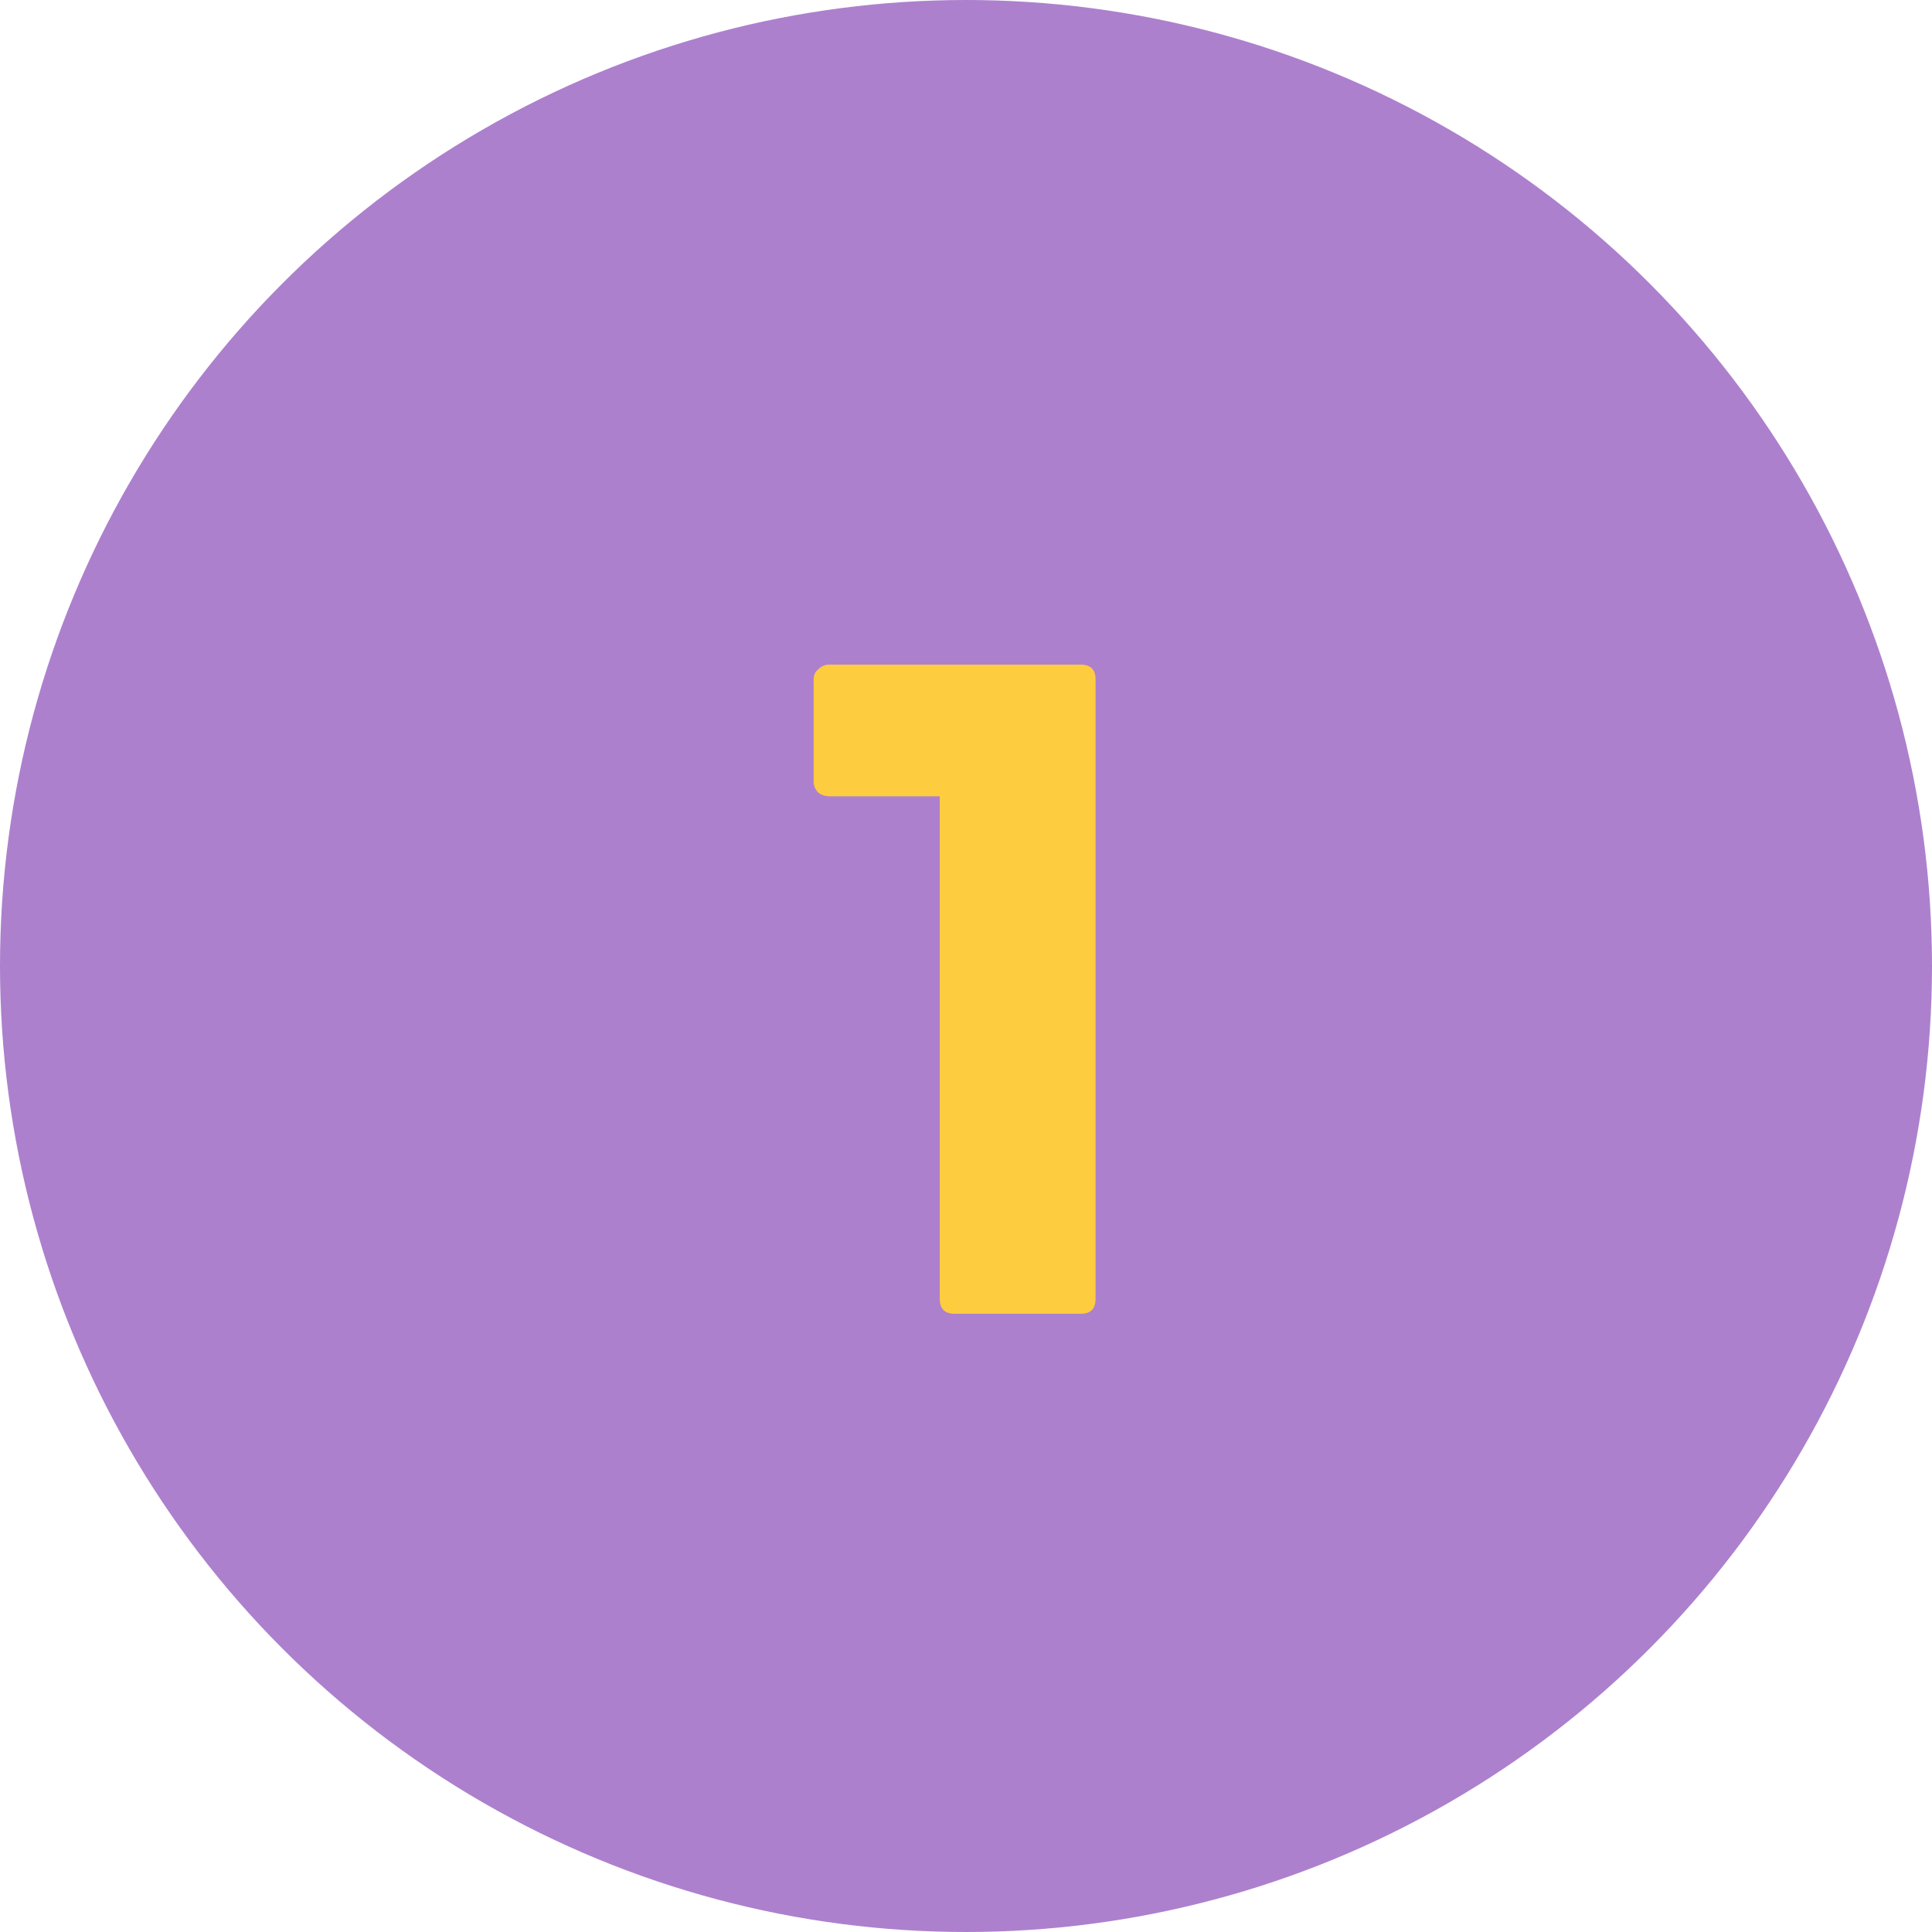
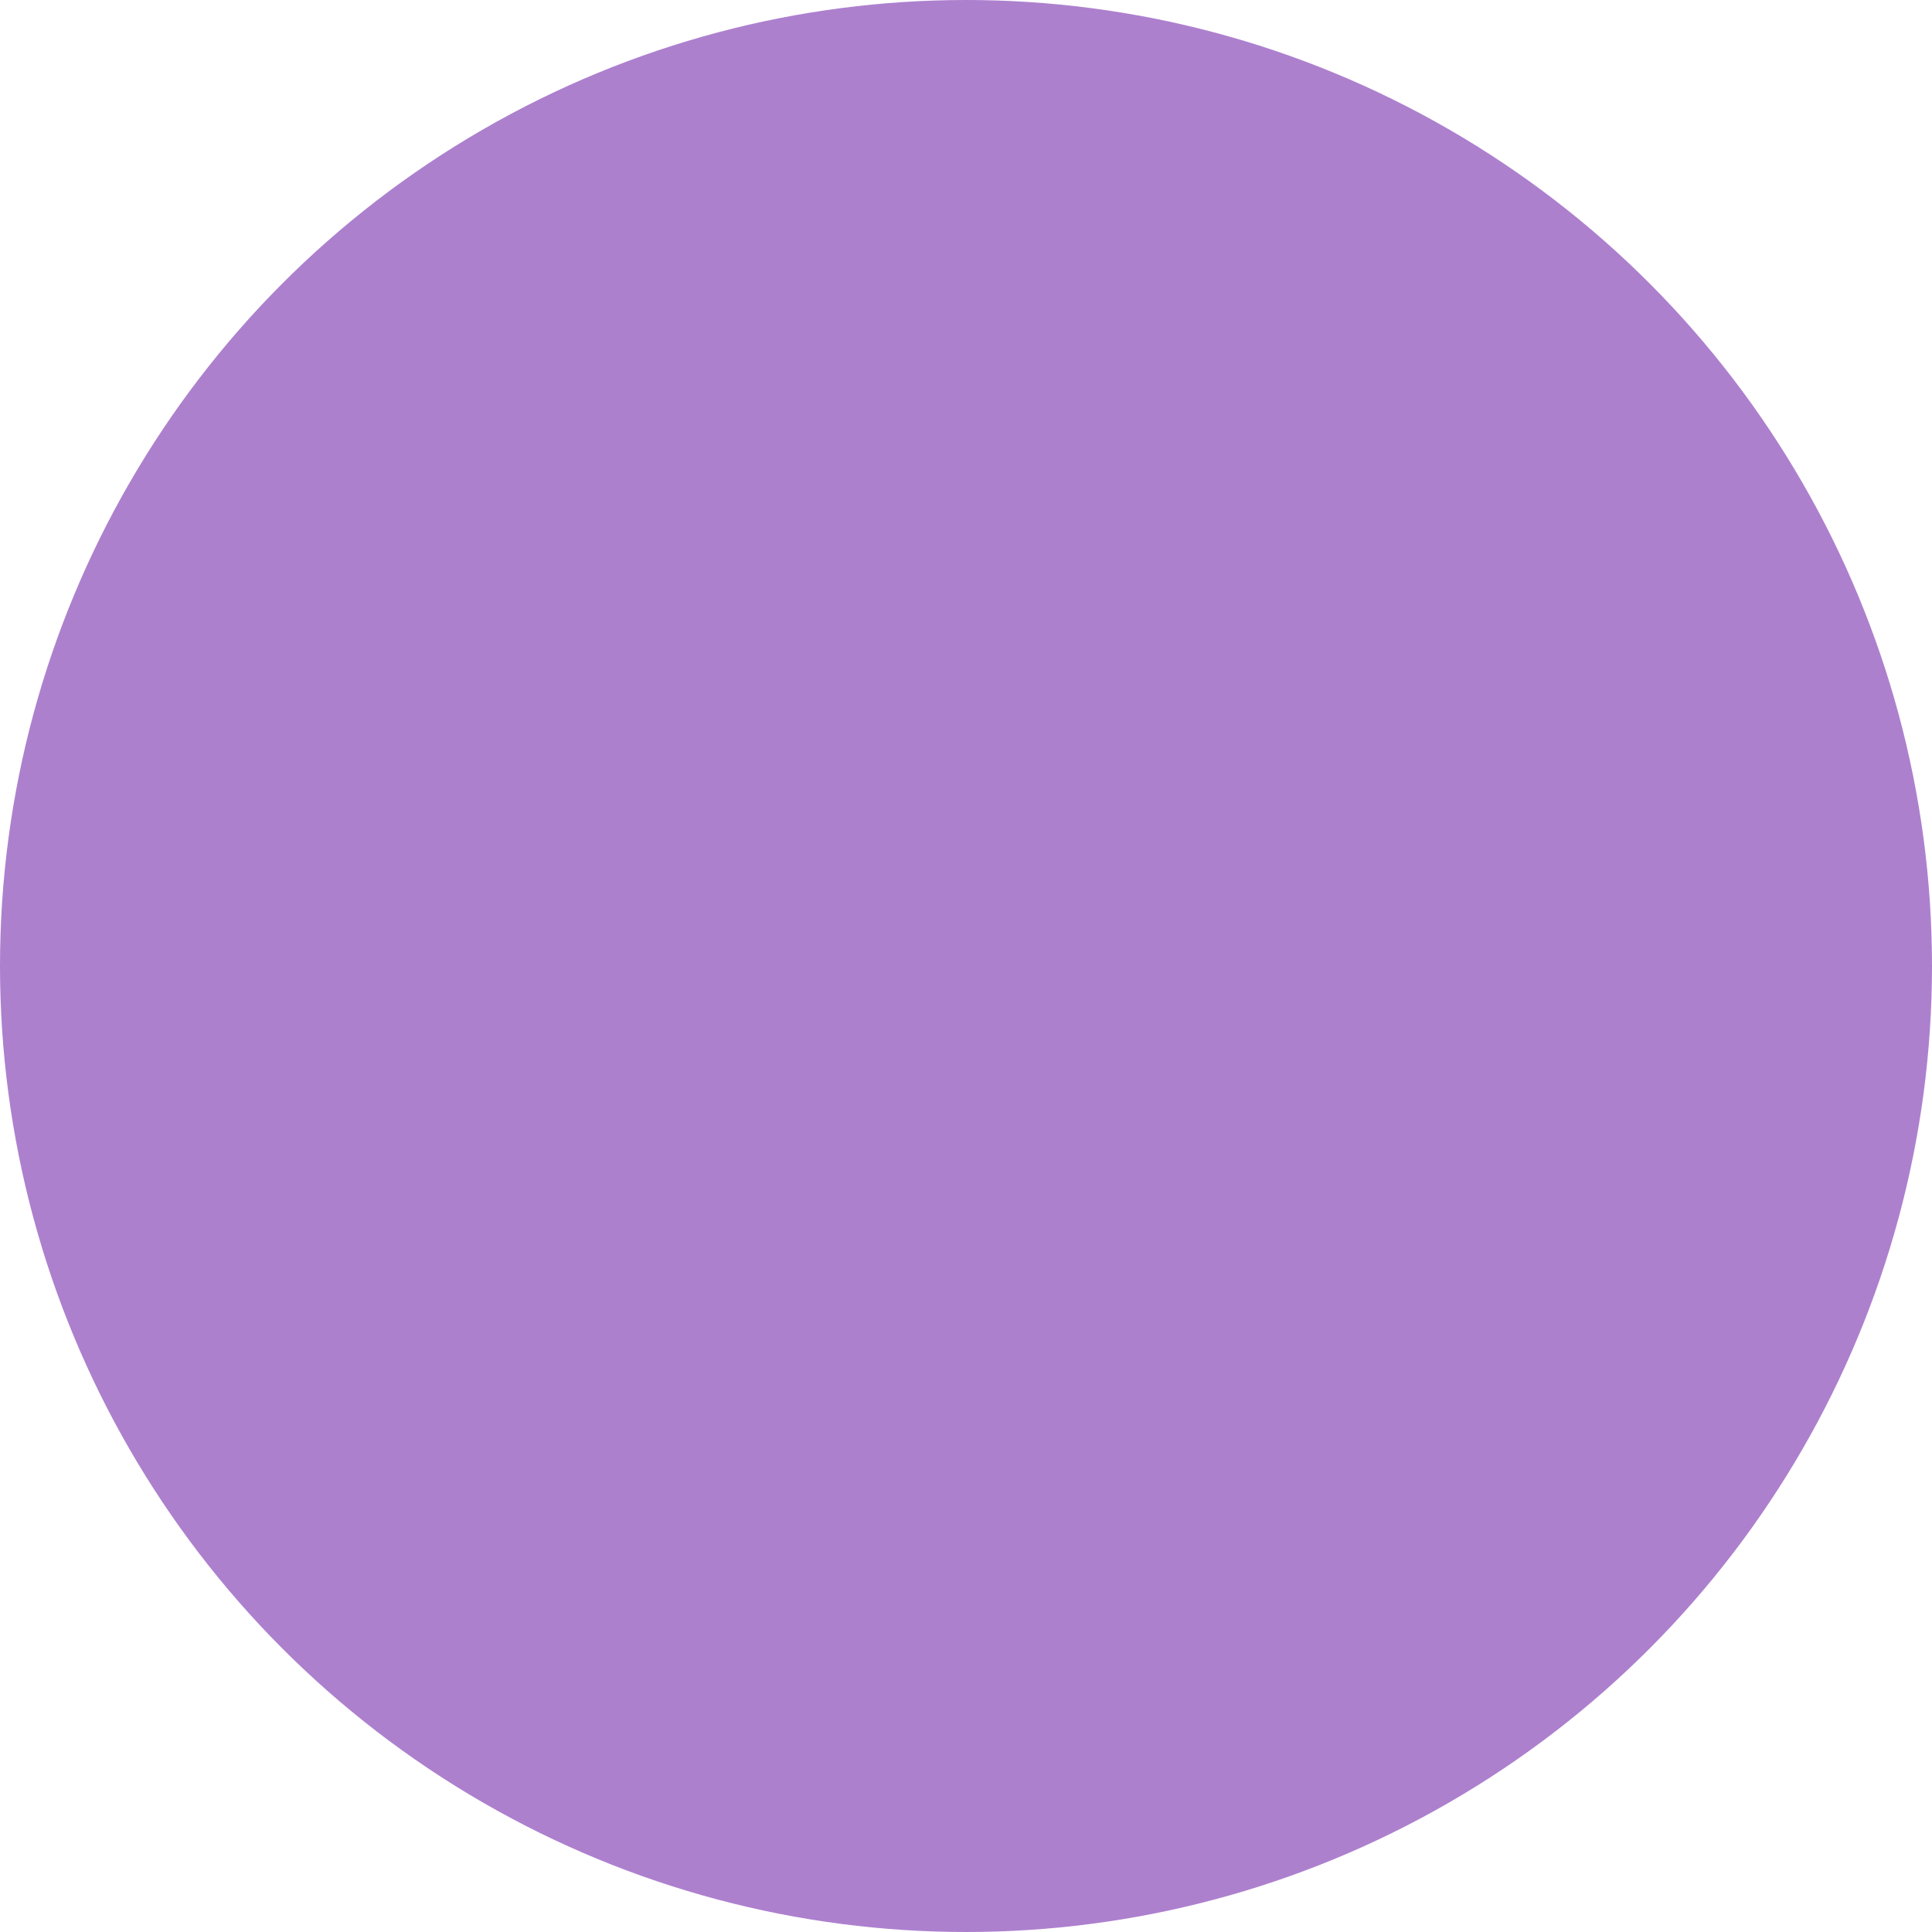
<svg xmlns="http://www.w3.org/2000/svg" width="50" height="50" viewBox="0 0 50 50" fill="none">
  <circle cx="25" cy="25" r="25" fill="#AD80CE" />
-   <path d="M24.705 34C24.449 34 24.321 33.872 24.321 33.616V20.608H21.465C21.353 20.608 21.257 20.576 21.177 20.512C21.097 20.432 21.057 20.336 21.057 20.224V17.584C21.057 17.472 21.097 17.384 21.177 17.32C21.257 17.24 21.353 17.2 21.465 17.2H27.969C28.225 17.2 28.353 17.328 28.353 17.584V33.616C28.353 33.872 28.225 34 27.969 34H24.705Z" fill="#FECC3F" />
</svg>